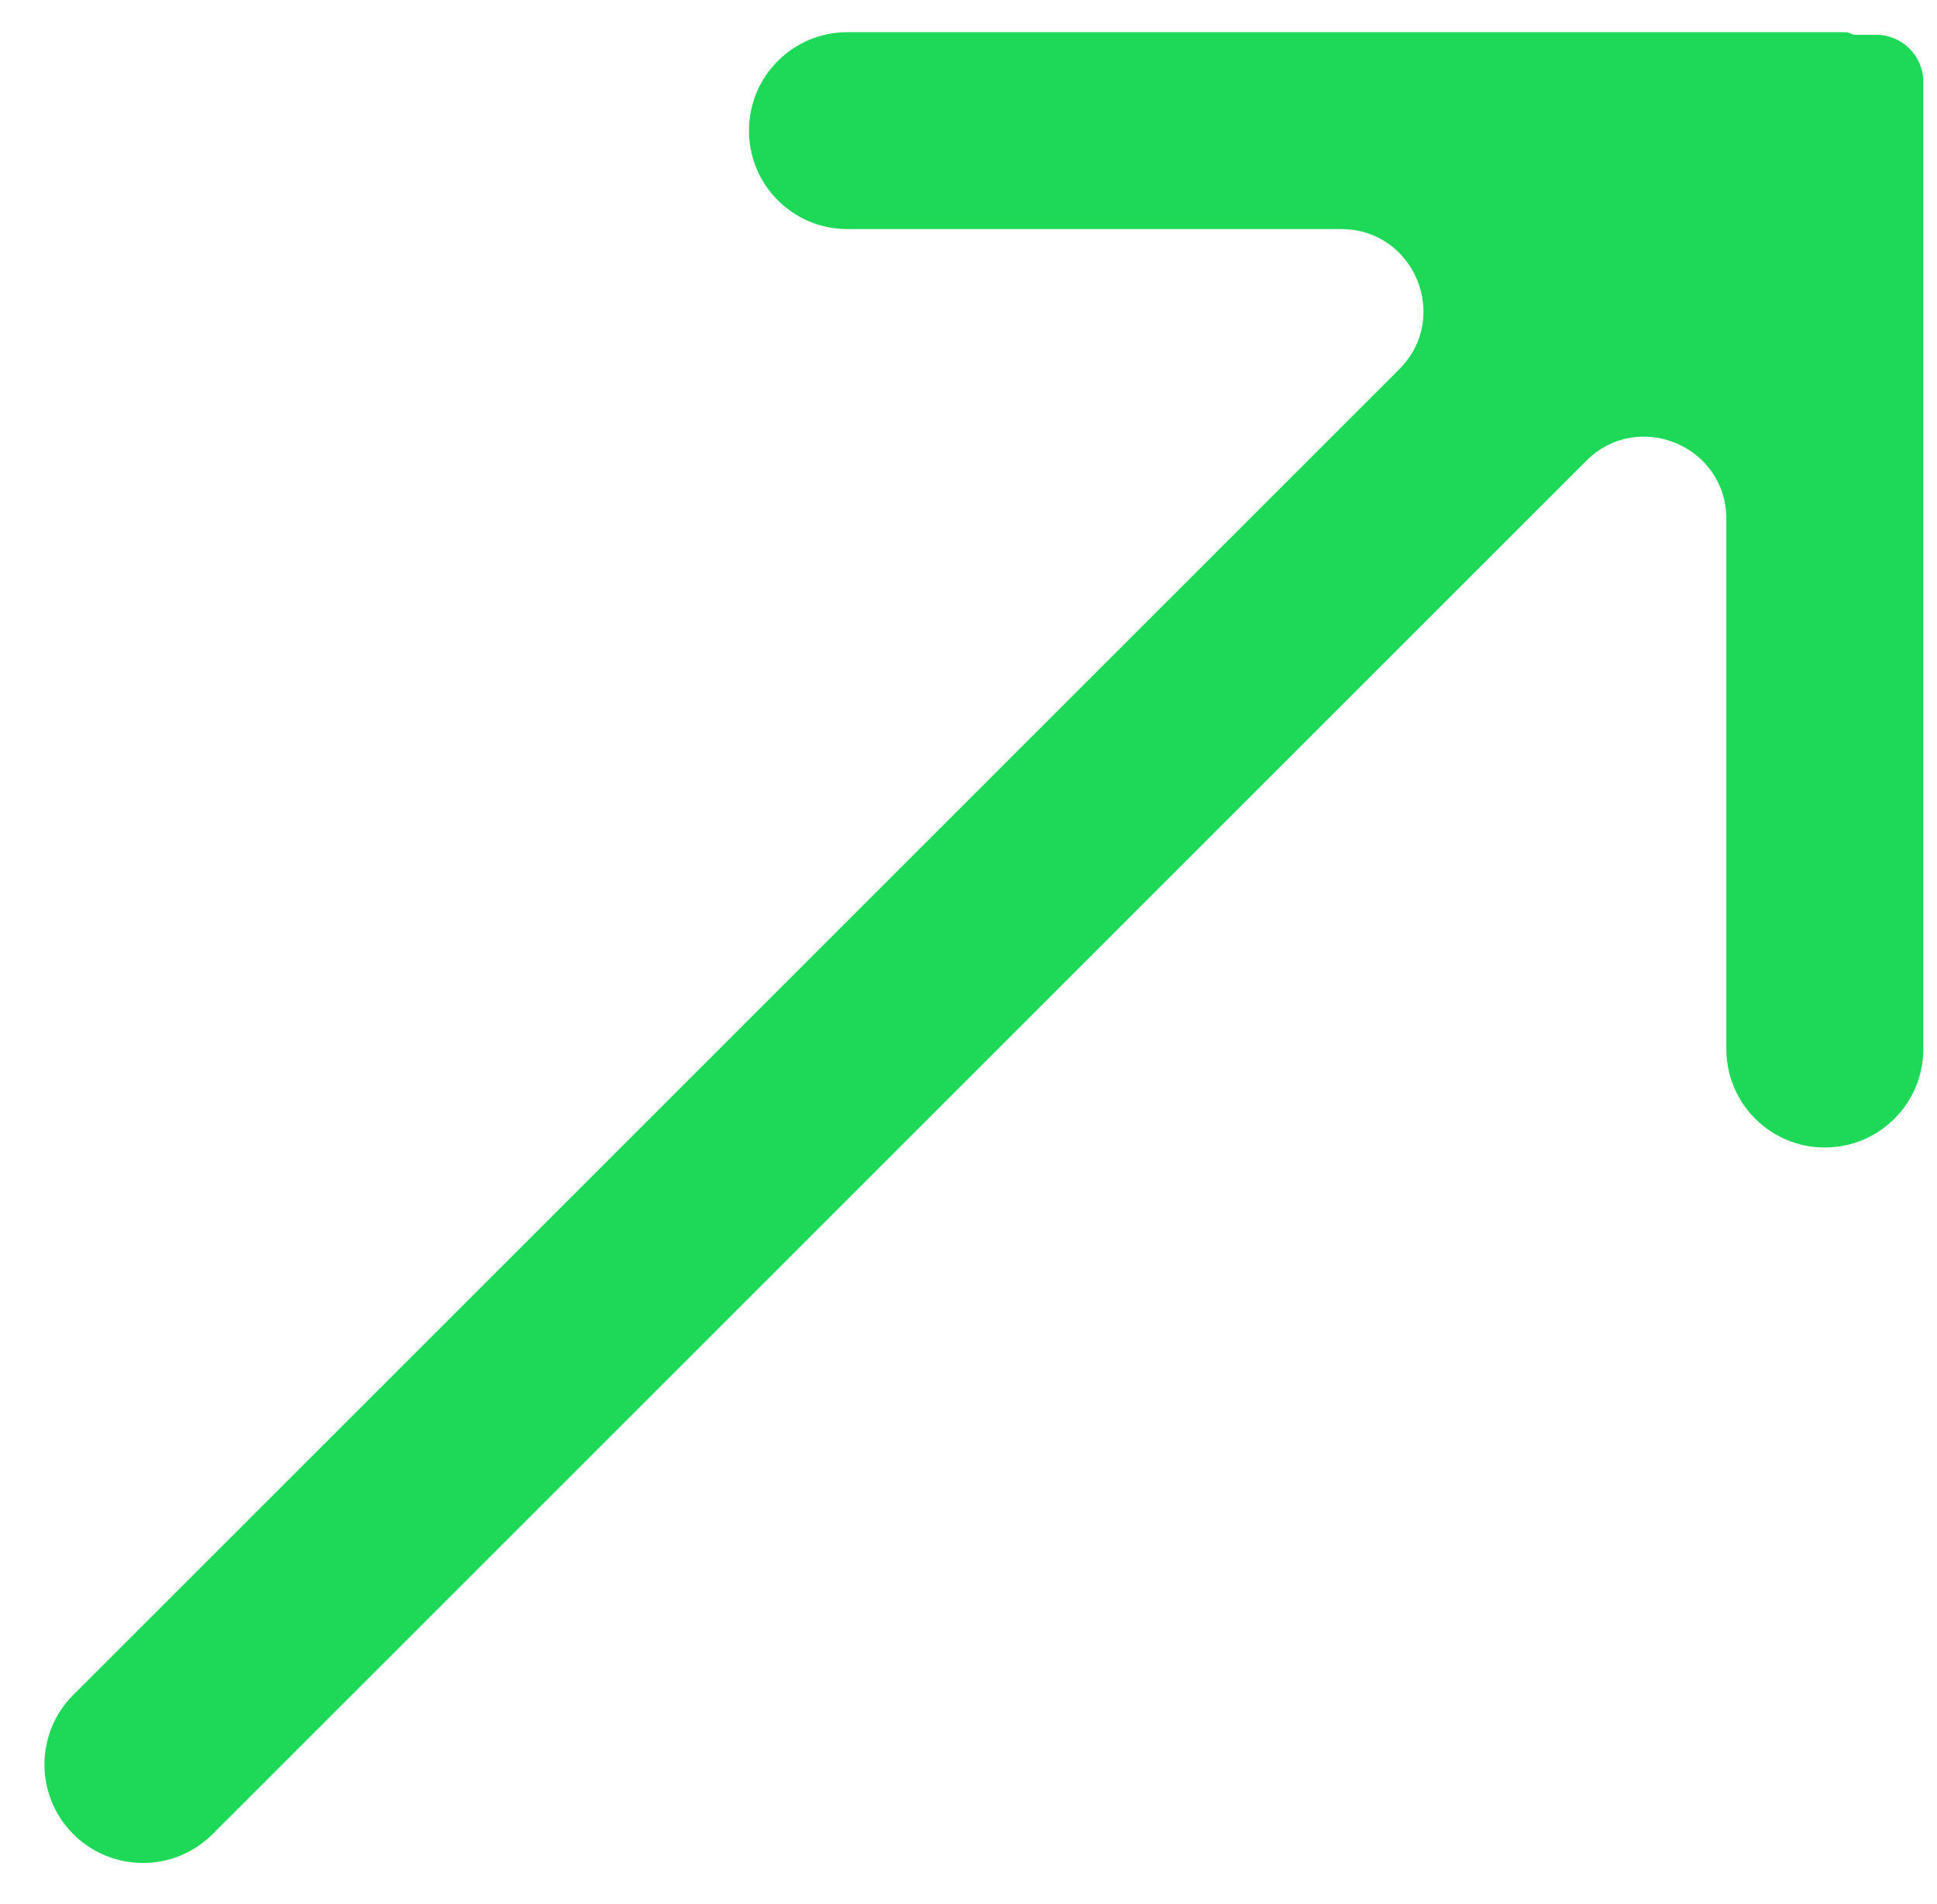
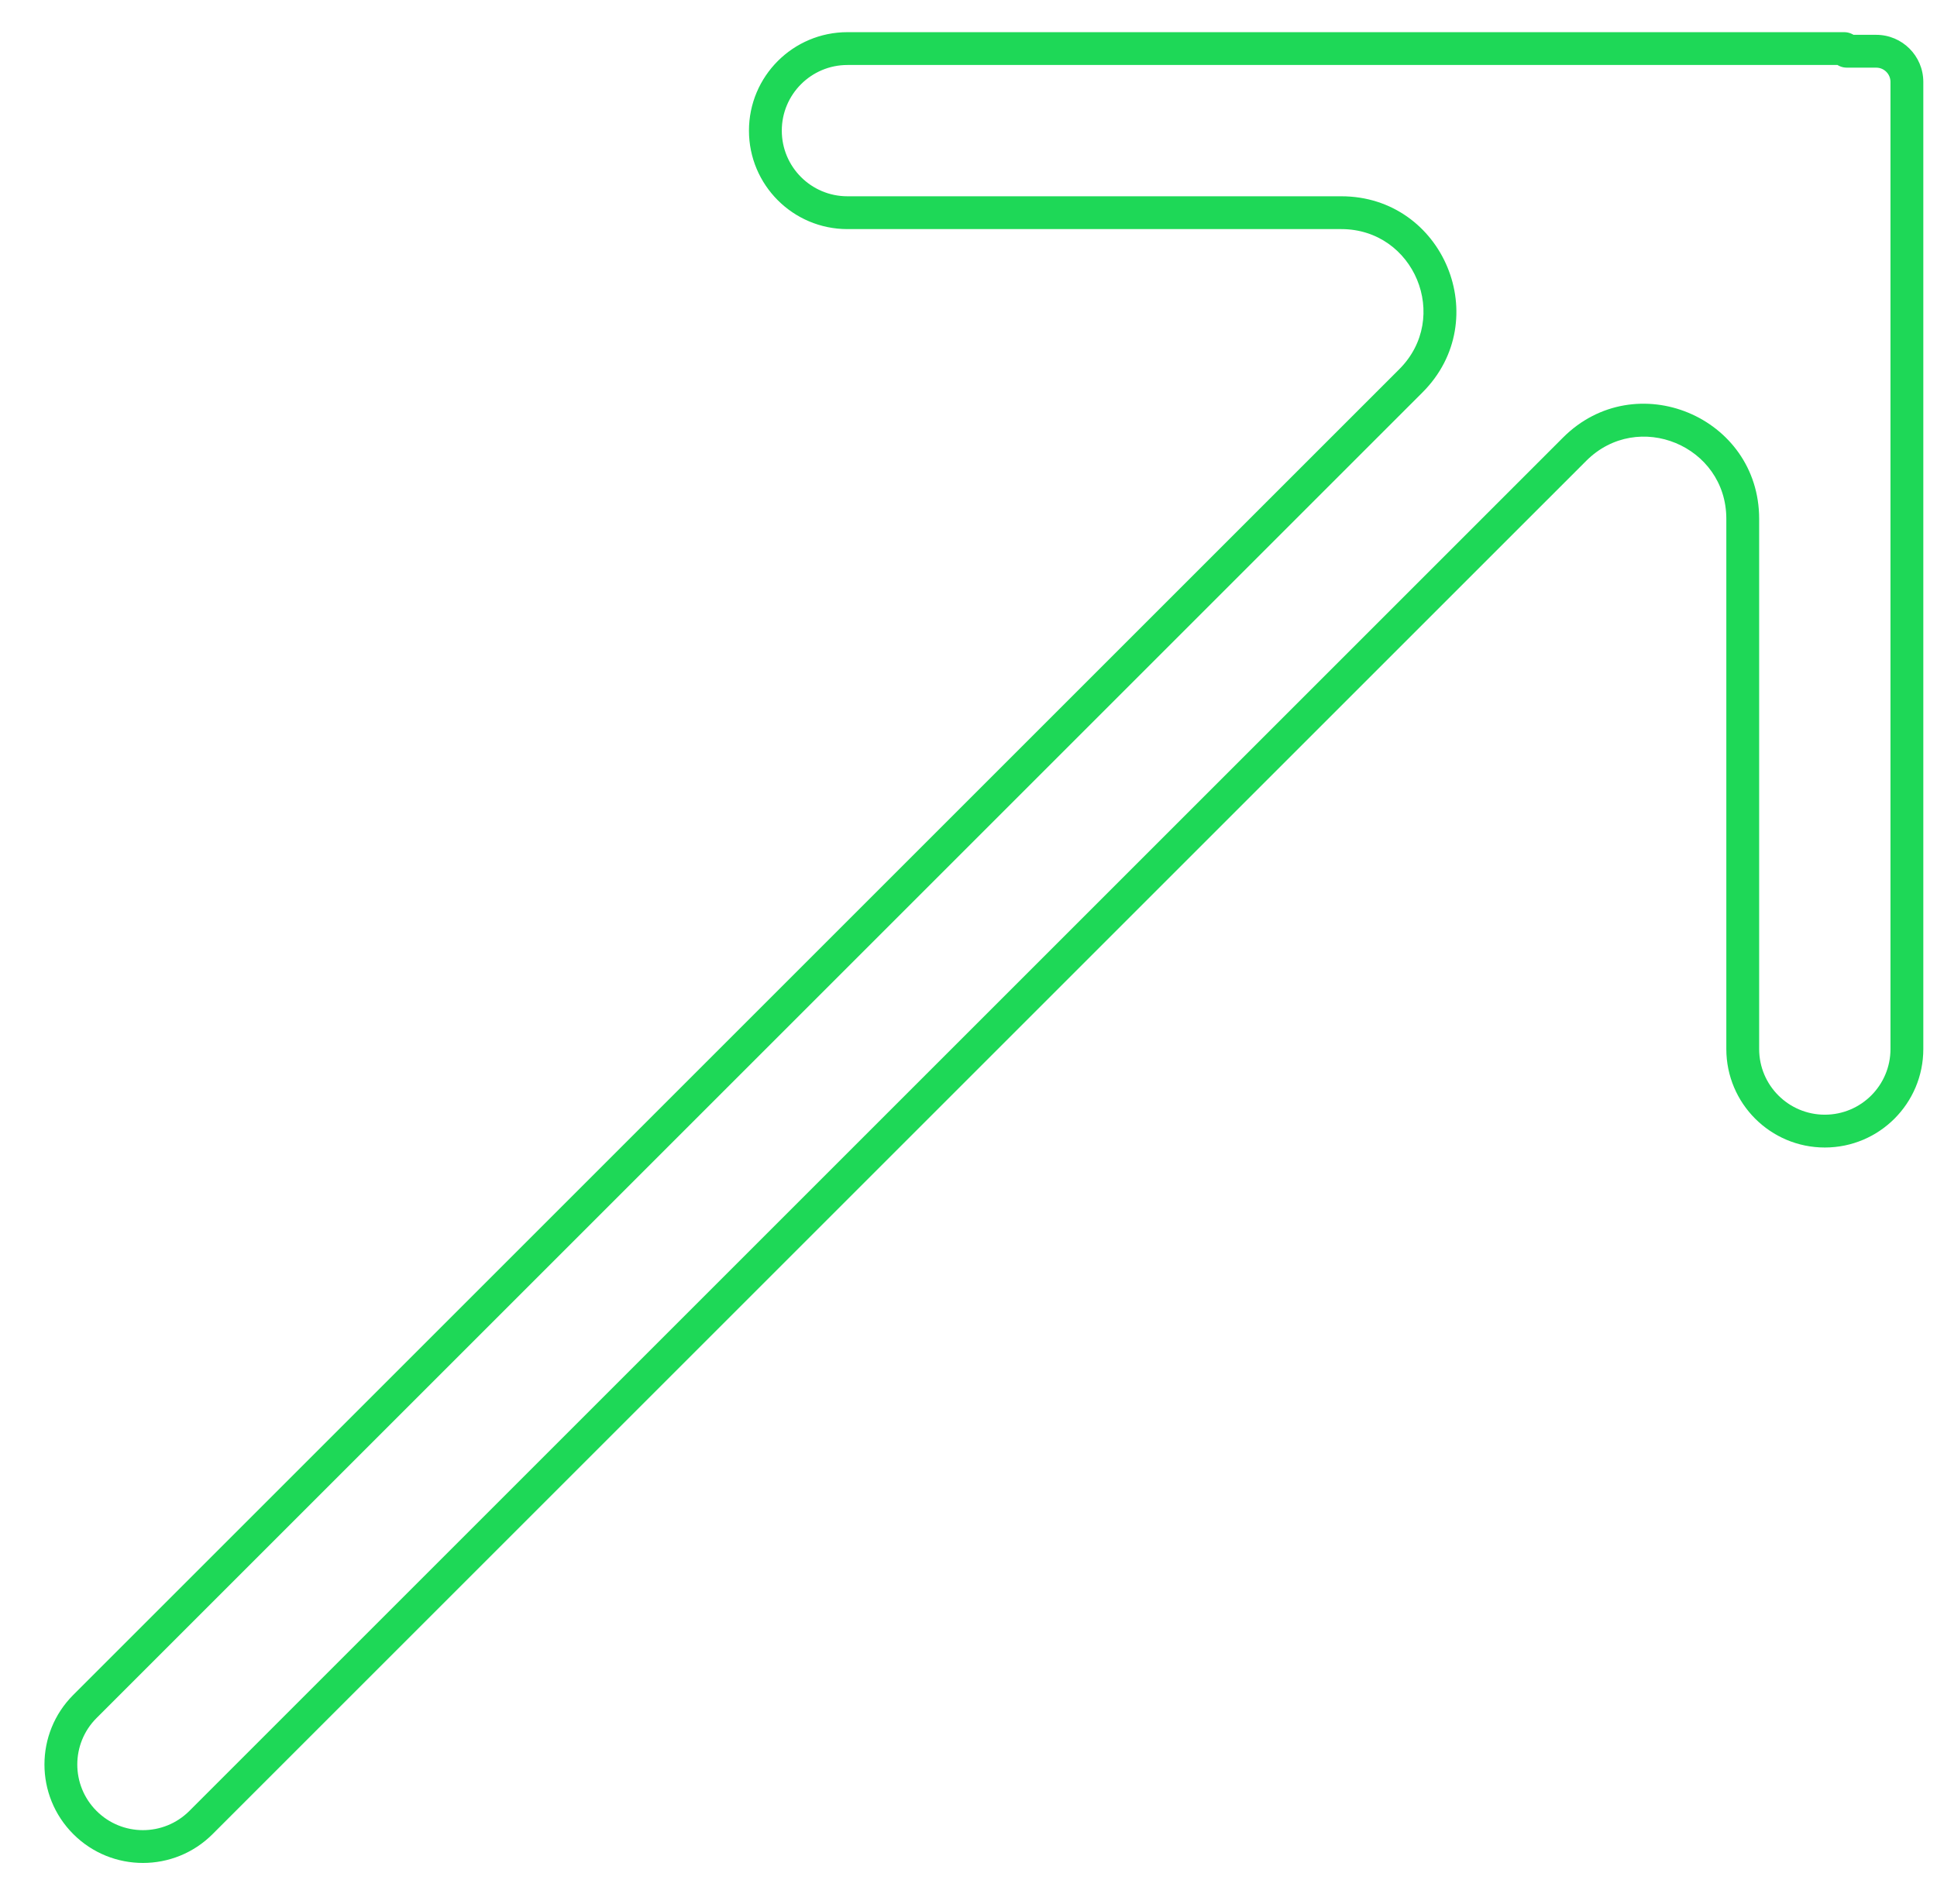
<svg xmlns="http://www.w3.org/2000/svg" width="59" height="58" viewBox="0 0 59 58" fill="none">
-   <path fill-rule="evenodd" clip-rule="evenodd" d="M23.313 3.98C23.313 2.6 24.432 1.48 25.813 1.48L56.173 1.48C56.195 1.48 56.213 1.498 56.213 1.521C56.213 1.543 56.231 1.561 56.253 1.561H57.148C57.665 1.561 58.083 1.979 58.083 2.496V31.961C58.083 33.342 56.964 34.461 55.583 34.461C54.203 34.461 53.083 33.342 53.083 31.961V15.807C53.083 13.134 49.852 11.796 47.962 13.686L6.122 55.526C5.145 56.503 3.562 56.503 2.586 55.526C1.61 54.55 1.61 52.967 2.586 51.991L42.975 11.602C44.865 9.712 43.526 6.48 40.854 6.48L25.813 6.48C24.432 6.48 23.313 5.361 23.313 3.98Z" fill="#1ED857" />
  <path d="M2.586 51.991L2.94 52.344L2.586 51.991ZM56.173 0.98L25.813 0.98V1.98L56.173 1.98V0.98ZM56.253 2.061H57.148V1.061H56.253V2.061ZM57.583 2.496V31.961H58.583V2.496H57.583ZM53.583 31.961V15.807H52.583V31.961H53.583ZM6.475 55.88L48.316 14.04L47.608 13.332L5.768 55.173L6.475 55.88ZM42.622 11.248L2.233 51.637L2.94 52.344L43.329 11.955L42.622 11.248ZM25.813 6.98L40.854 6.98V5.98L25.813 5.98V6.98ZM25.813 5.98C24.708 5.98 23.813 5.085 23.813 3.98H22.813C22.813 5.637 24.156 6.98 25.813 6.98V5.98ZM43.329 11.955C45.534 9.75 43.972 5.98 40.854 5.98V6.98C43.081 6.98 44.197 9.673 42.622 11.248L43.329 11.955ZM2.94 55.173C2.159 54.392 2.159 53.125 2.94 52.344L2.233 51.637C1.061 52.809 1.061 54.708 2.233 55.88L2.94 55.173ZM5.768 55.173C4.987 55.954 3.721 55.954 2.94 55.173L2.233 55.88C3.404 57.051 5.304 57.051 6.475 55.88L5.768 55.173ZM53.583 15.807C53.583 12.689 49.813 11.127 47.608 13.332L48.316 14.04C49.891 12.465 52.583 13.58 52.583 15.807H53.583ZM55.583 33.961C54.479 33.961 53.583 33.065 53.583 31.961H52.583C52.583 33.618 53.927 34.961 55.583 34.961V33.961ZM57.583 31.961C57.583 33.065 56.688 33.961 55.583 33.961V34.961C57.24 34.961 58.583 33.618 58.583 31.961H57.583ZM57.148 2.061C57.389 2.061 57.583 2.256 57.583 2.496H58.583C58.583 1.703 57.941 1.061 57.148 1.061V2.061ZM55.713 1.521C55.713 1.819 55.955 2.061 56.253 2.061V1.061C56.507 1.061 56.713 1.267 56.713 1.521H55.713ZM25.813 0.98C24.156 0.98 22.813 2.324 22.813 3.98H23.813C23.813 2.876 24.708 1.98 25.813 1.98V0.98ZM56.173 1.98C55.919 1.98 55.713 1.775 55.713 1.521H56.713C56.713 1.222 56.471 0.98 56.173 0.98V1.98Z" fill="#1ED857" />
</svg>